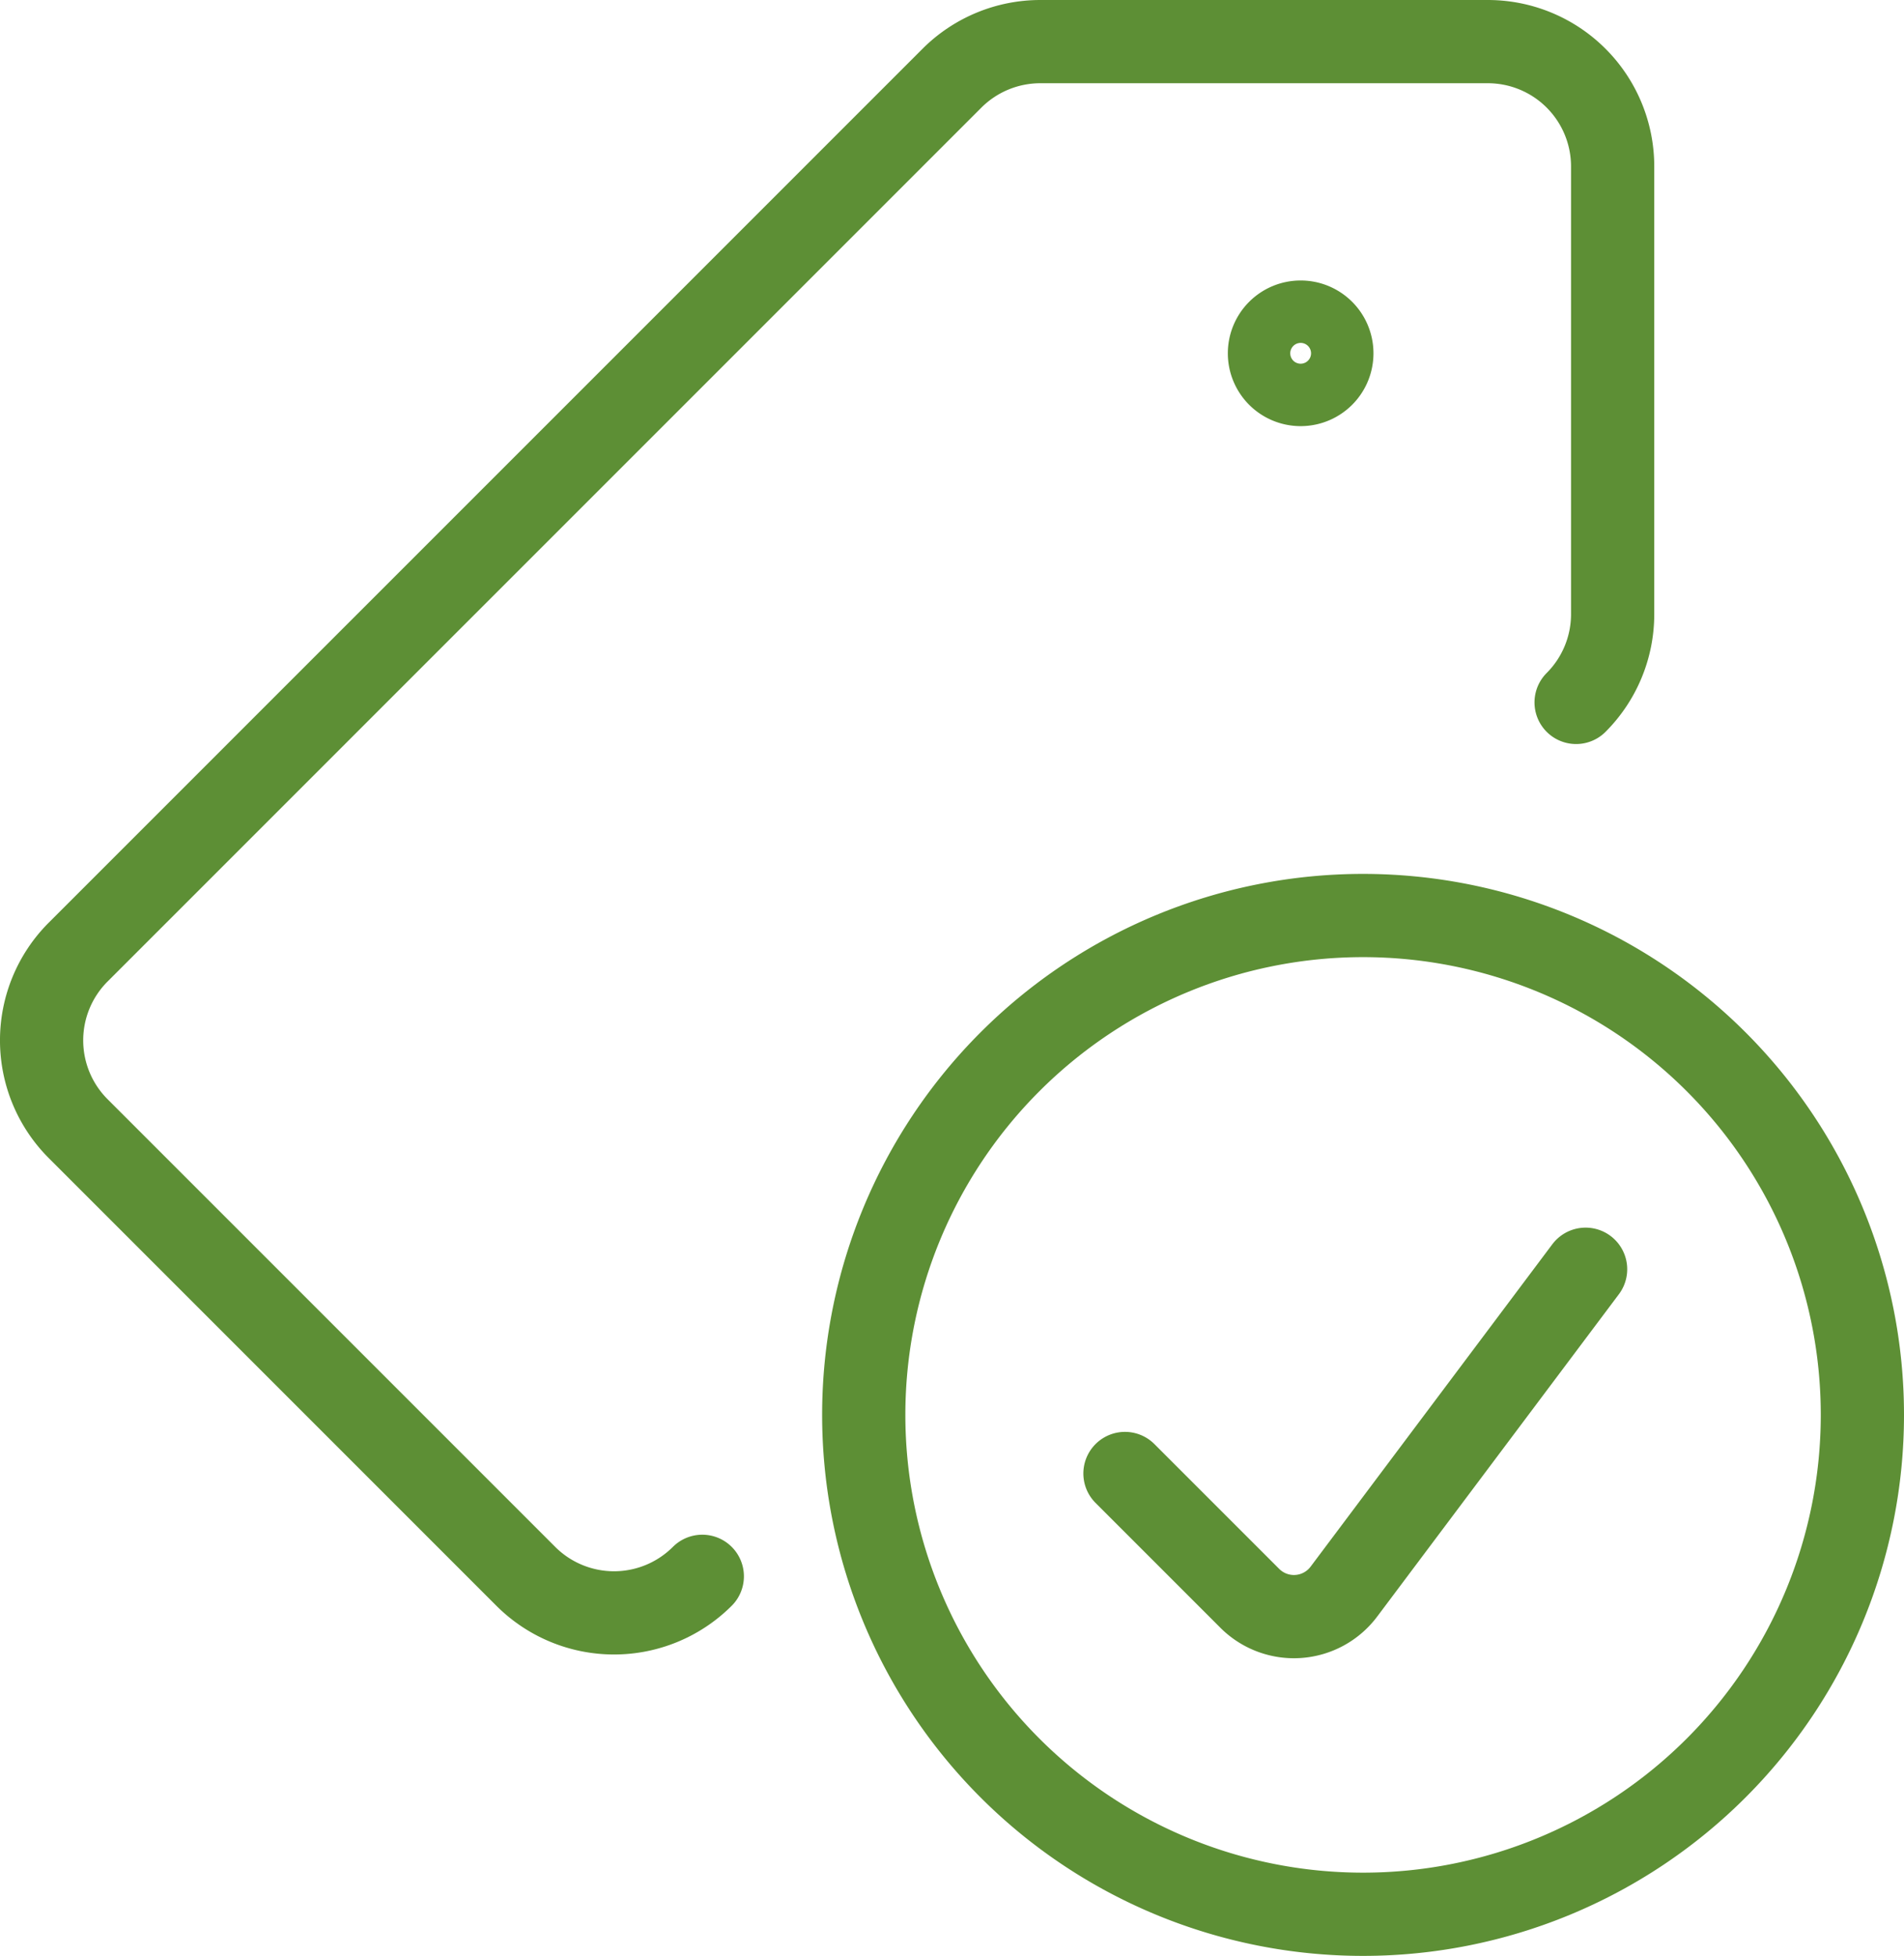
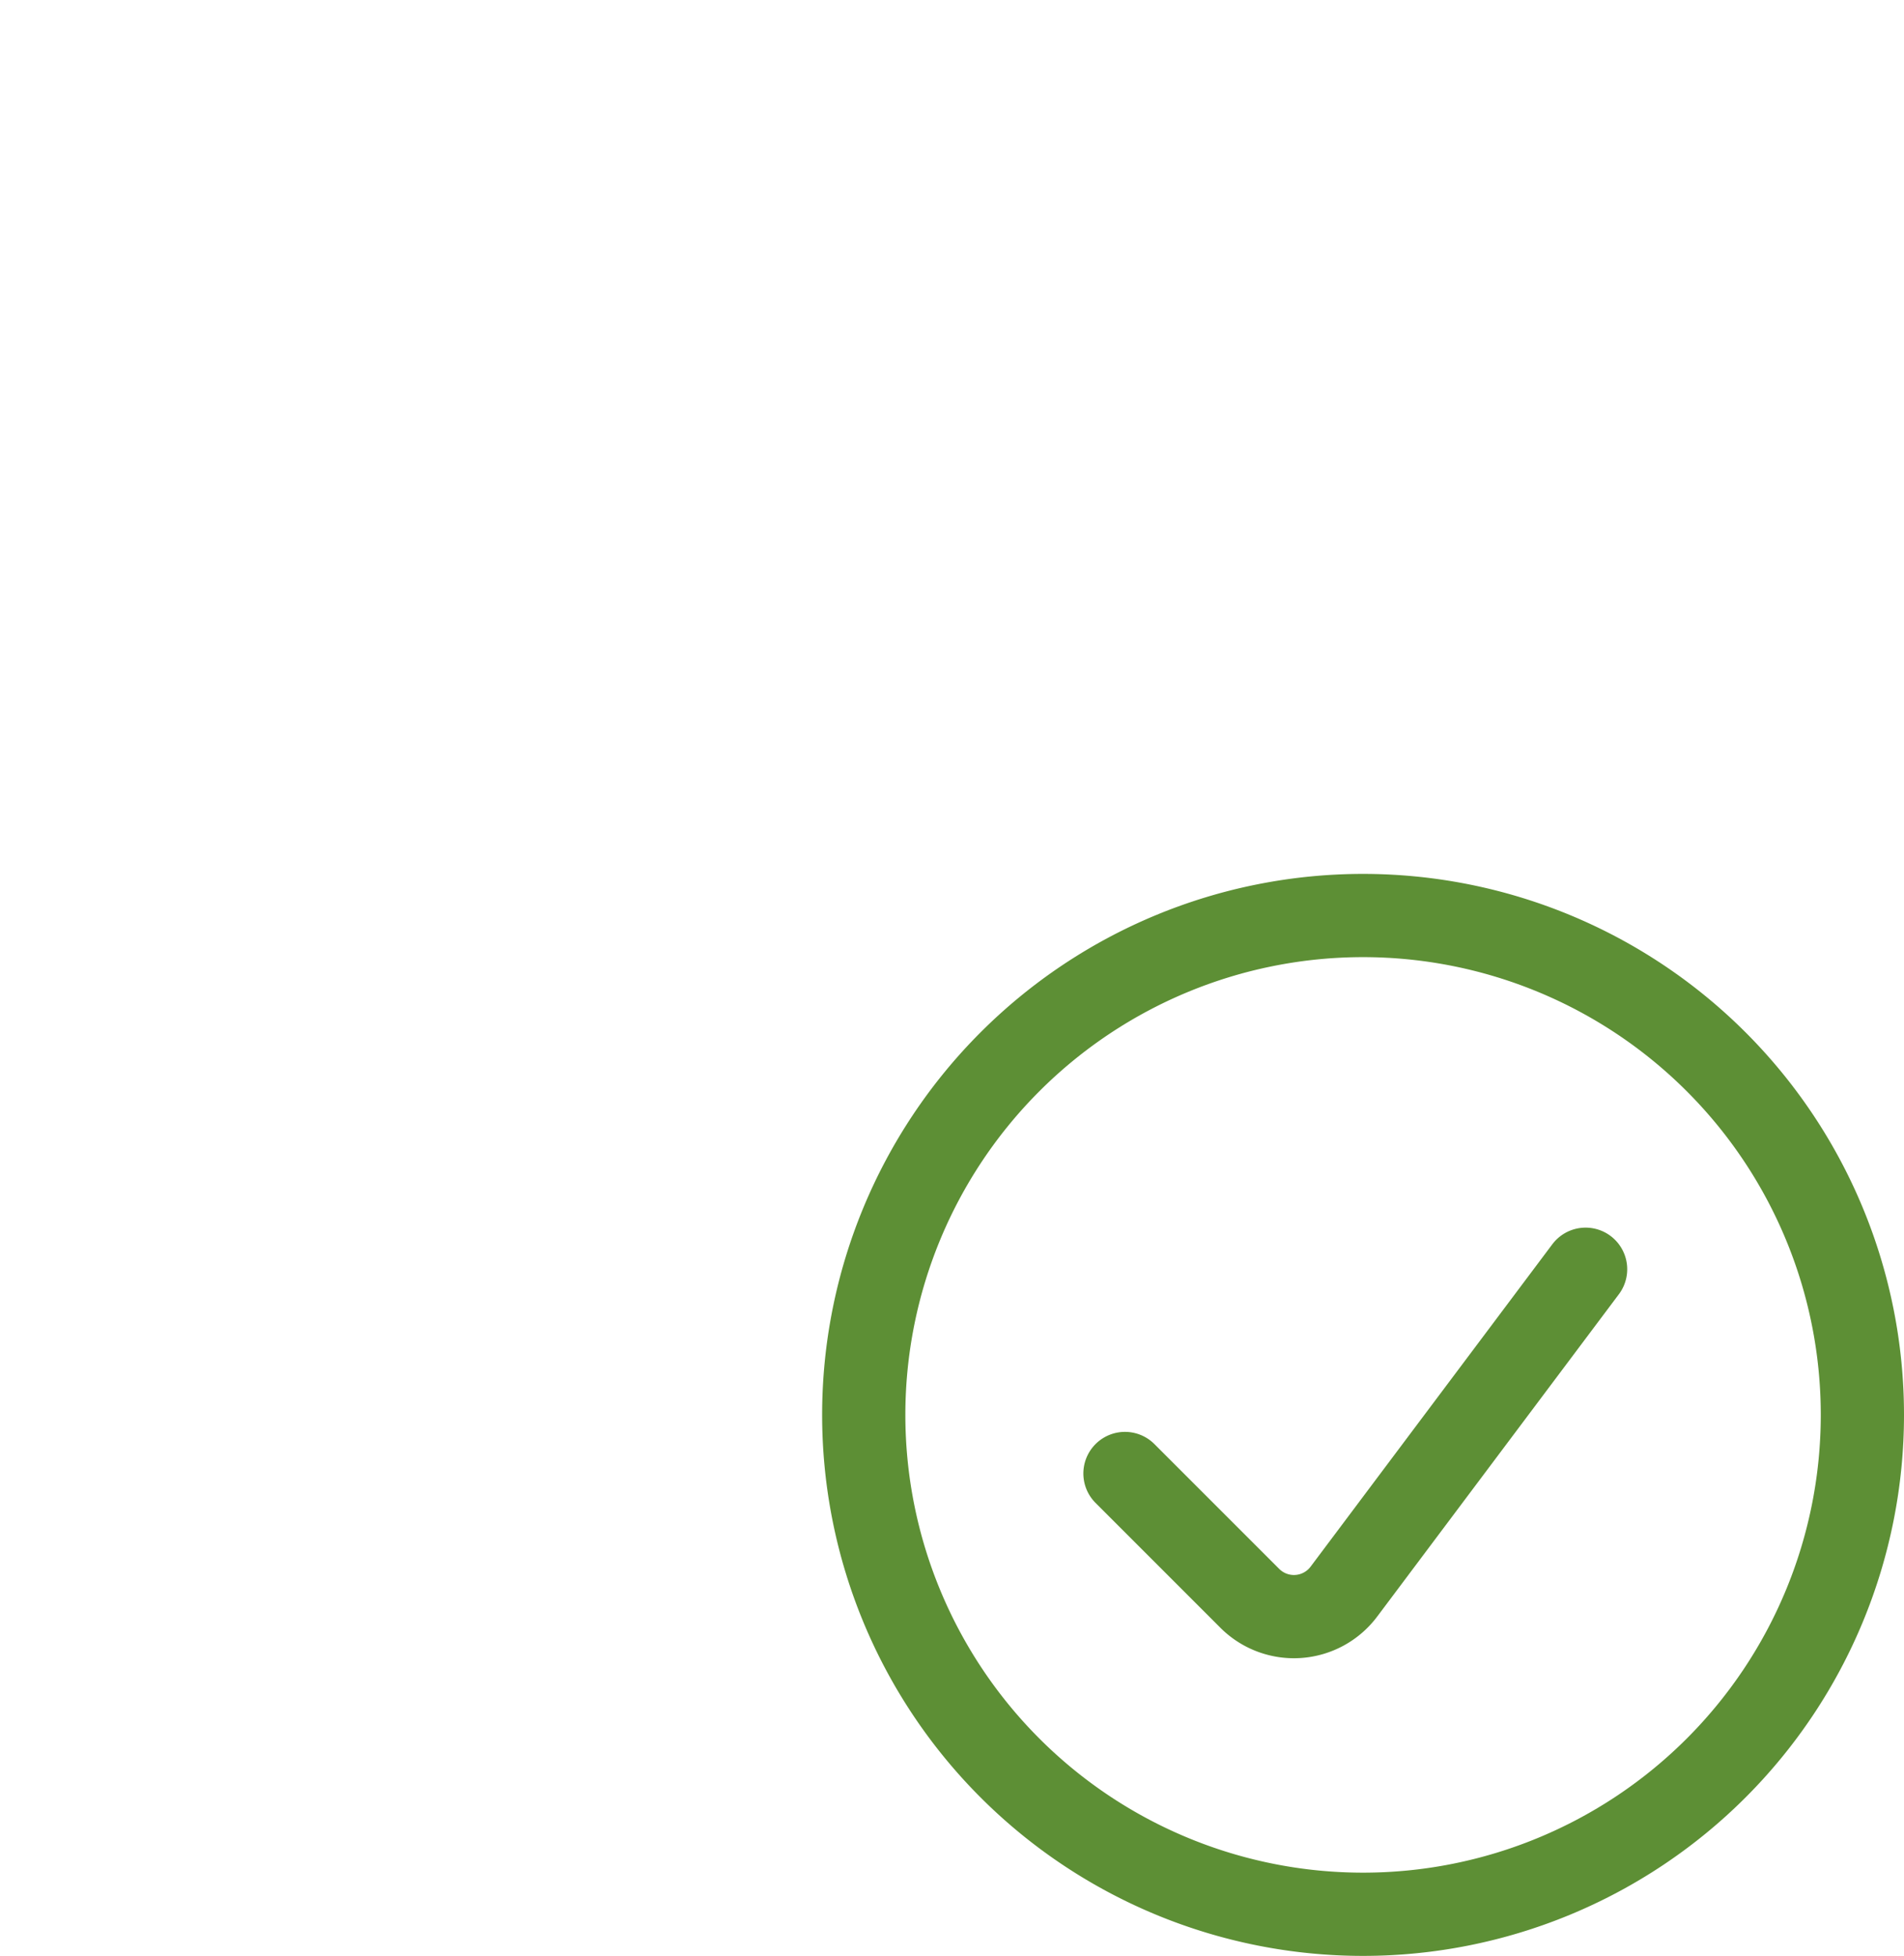
<svg xmlns="http://www.w3.org/2000/svg" width="45.758" height="47" viewBox="0 0 45.758 47">
  <g id="Interface-Essential_Tags_Bookmarks_tags-check" data-name="Interface-Essential / Tags/Bookmarks / tags-check" transform="translate(-639.065 -8514.75)">
    <g id="Group_888" data-name="Group 888" transform="translate(640.065 8515.75)">
      <g id="tags-check">
-         <path id="Shape_3762" data-name="Shape 3762" d="M655.943,8552.629a3,3,0,0,1-4.242,0l-10.758-10.758a3,3,0,0,1,0-4.242l21-21a3.007,3.007,0,0,1,2.122-.879h10.756a3,3,0,0,1,3,3v10.758a3,3,0,0,1-.878,2.121" transform="translate(-640.065 -8515.75)" fill="none" stroke="#5d8f35" stroke-linecap="round" stroke-linejoin="round" stroke-width="2" />
-         <path id="Shape_3763" data-name="Shape 3763" d="M655.569,8519.12a.75.75,0,1,0,.75.75A.75.75,0,0,0,655.569,8519.12Z" transform="translate(-625.311 -8512.38)" fill="none" stroke="#5d8f35" stroke-linecap="round" stroke-linejoin="round" stroke-width="2" />
        <path id="Oval_361" data-name="Oval 361" d="M661.944,8550.25a12,12,0,1,0-12-12A12,12,0,0,0,661.944,8550.25Z" transform="translate(-630.186 -8505.25)" fill="none" stroke="#5d8f35" stroke-linecap="round" stroke-linejoin="round" stroke-width="2" />
        <path id="Shape_3764" data-name="Shape 3764" d="M664.153,8530.5l-5.81,7.748a1.5,1.5,0,0,1-2.26.16l-3-3" transform="translate(-627.047 -8501)" fill="none" stroke="#5d8f35" stroke-linecap="round" stroke-linejoin="round" stroke-width="2" />
      </g>
    </g>
  </g>
</svg>